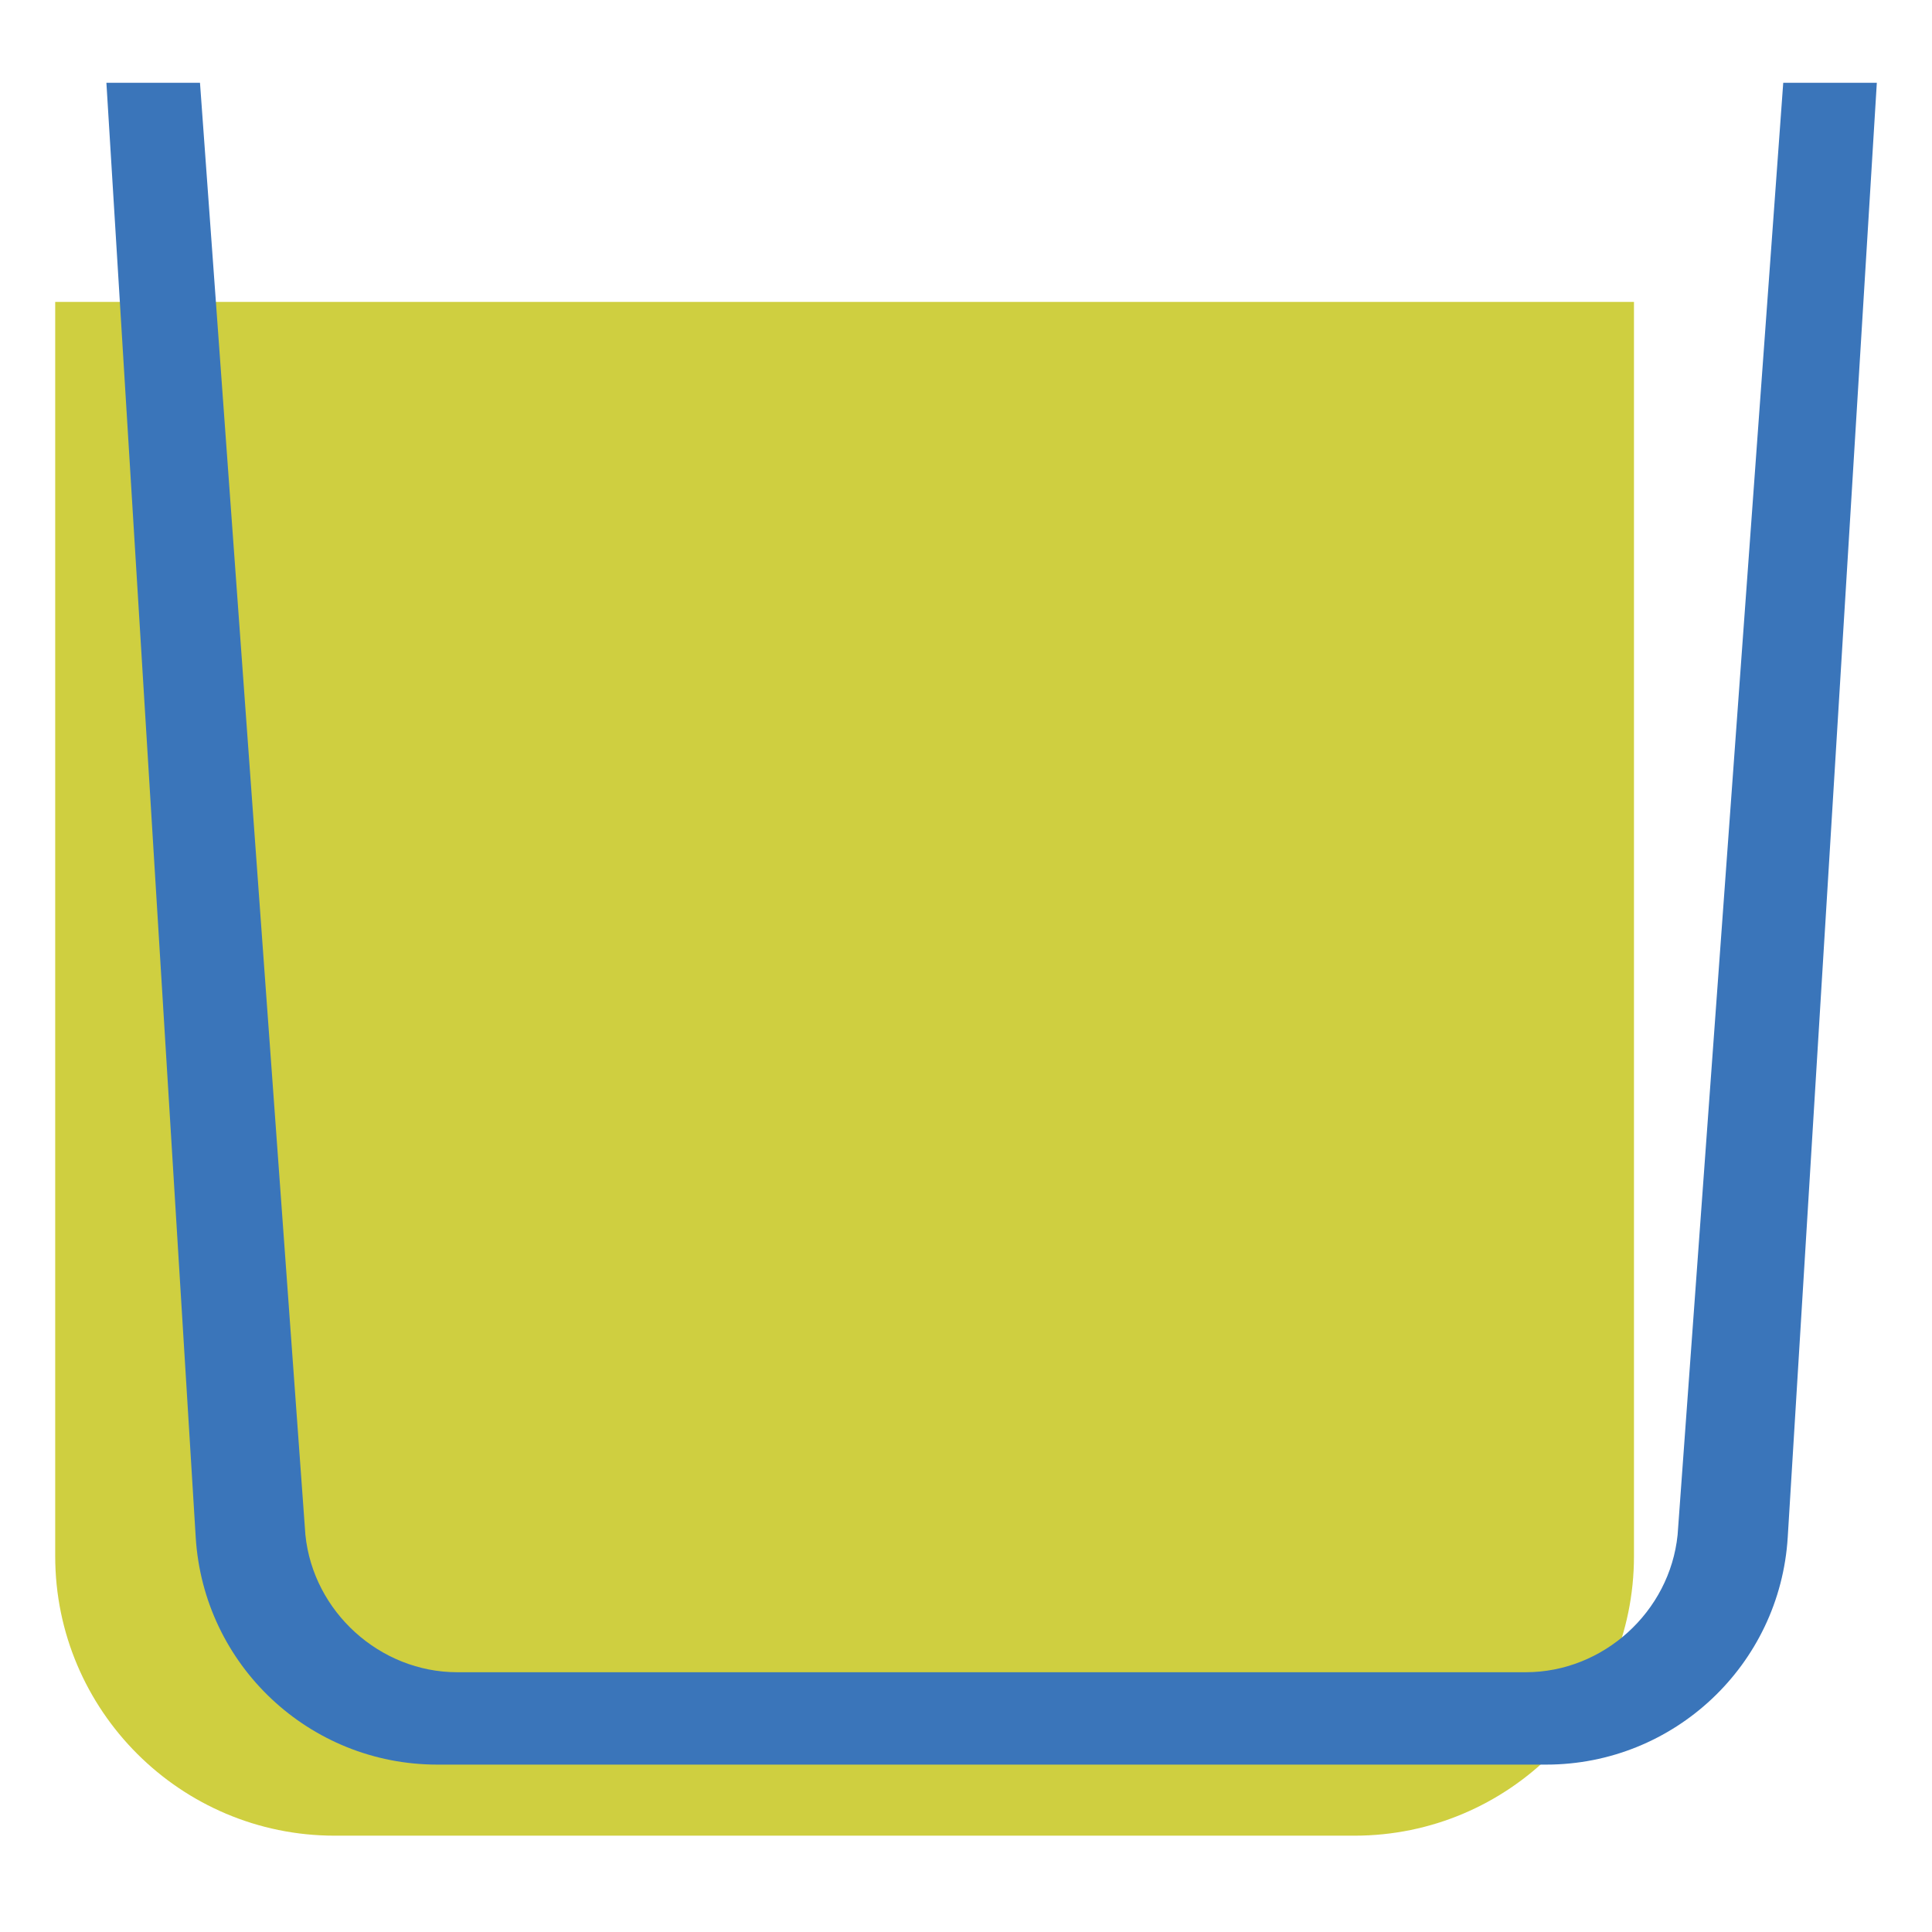
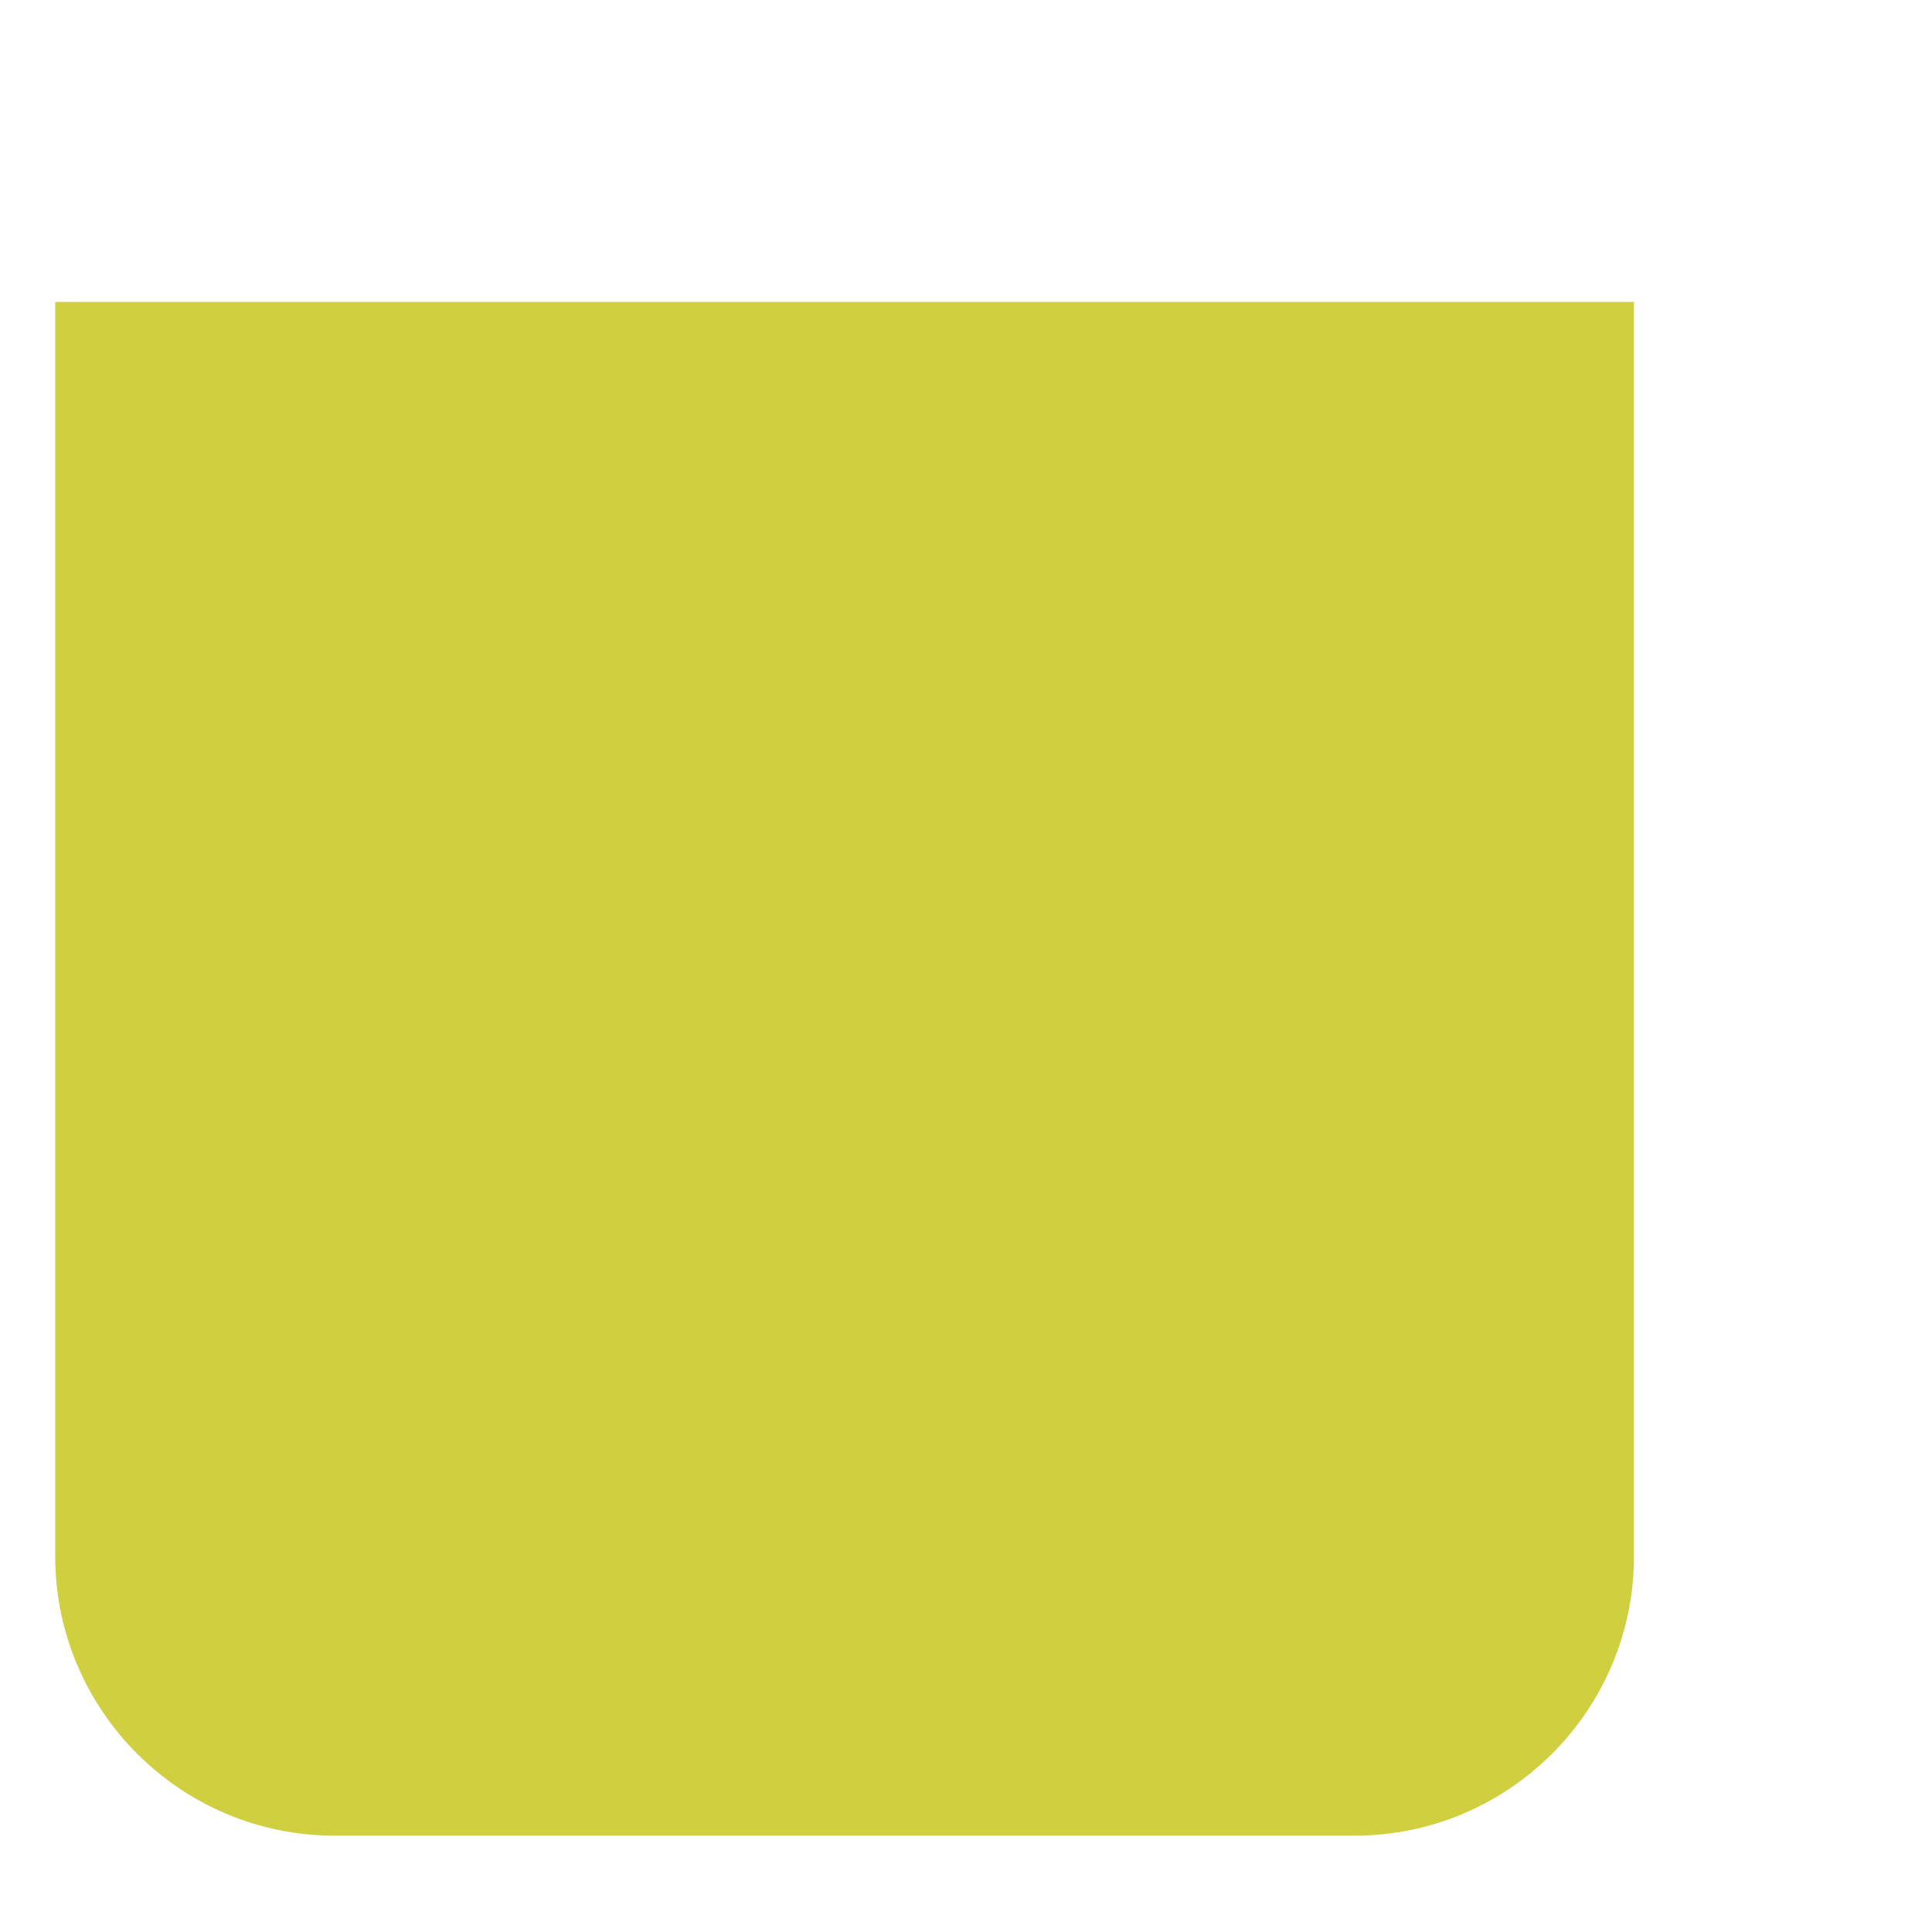
<svg xmlns="http://www.w3.org/2000/svg" width="70" height="70" viewBox="0 0 70 70" fill="none">
  <path d="M2 10.939H59.202V56.383C59.202 61.97 54.662 66.51 49.075 66.51H12.127C6.54 66.51 2 61.97 2 56.383V10.939Z" fill="#CFCF40" />
-   <path d="M7.091 55.696L3.855 3H7.246L11.065 55.61C11.348 58.4 13.768 60.588 16.566 60.588H55.281C58.088 60.588 60.499 58.4 60.783 55.61L64.61 3H68.001L64.773 55.696C64.49 60.322 60.654 63.935 56.019 63.935H15.845C11.211 63.935 7.374 60.331 7.091 55.696Z" fill="#3A75BA" />
</svg>